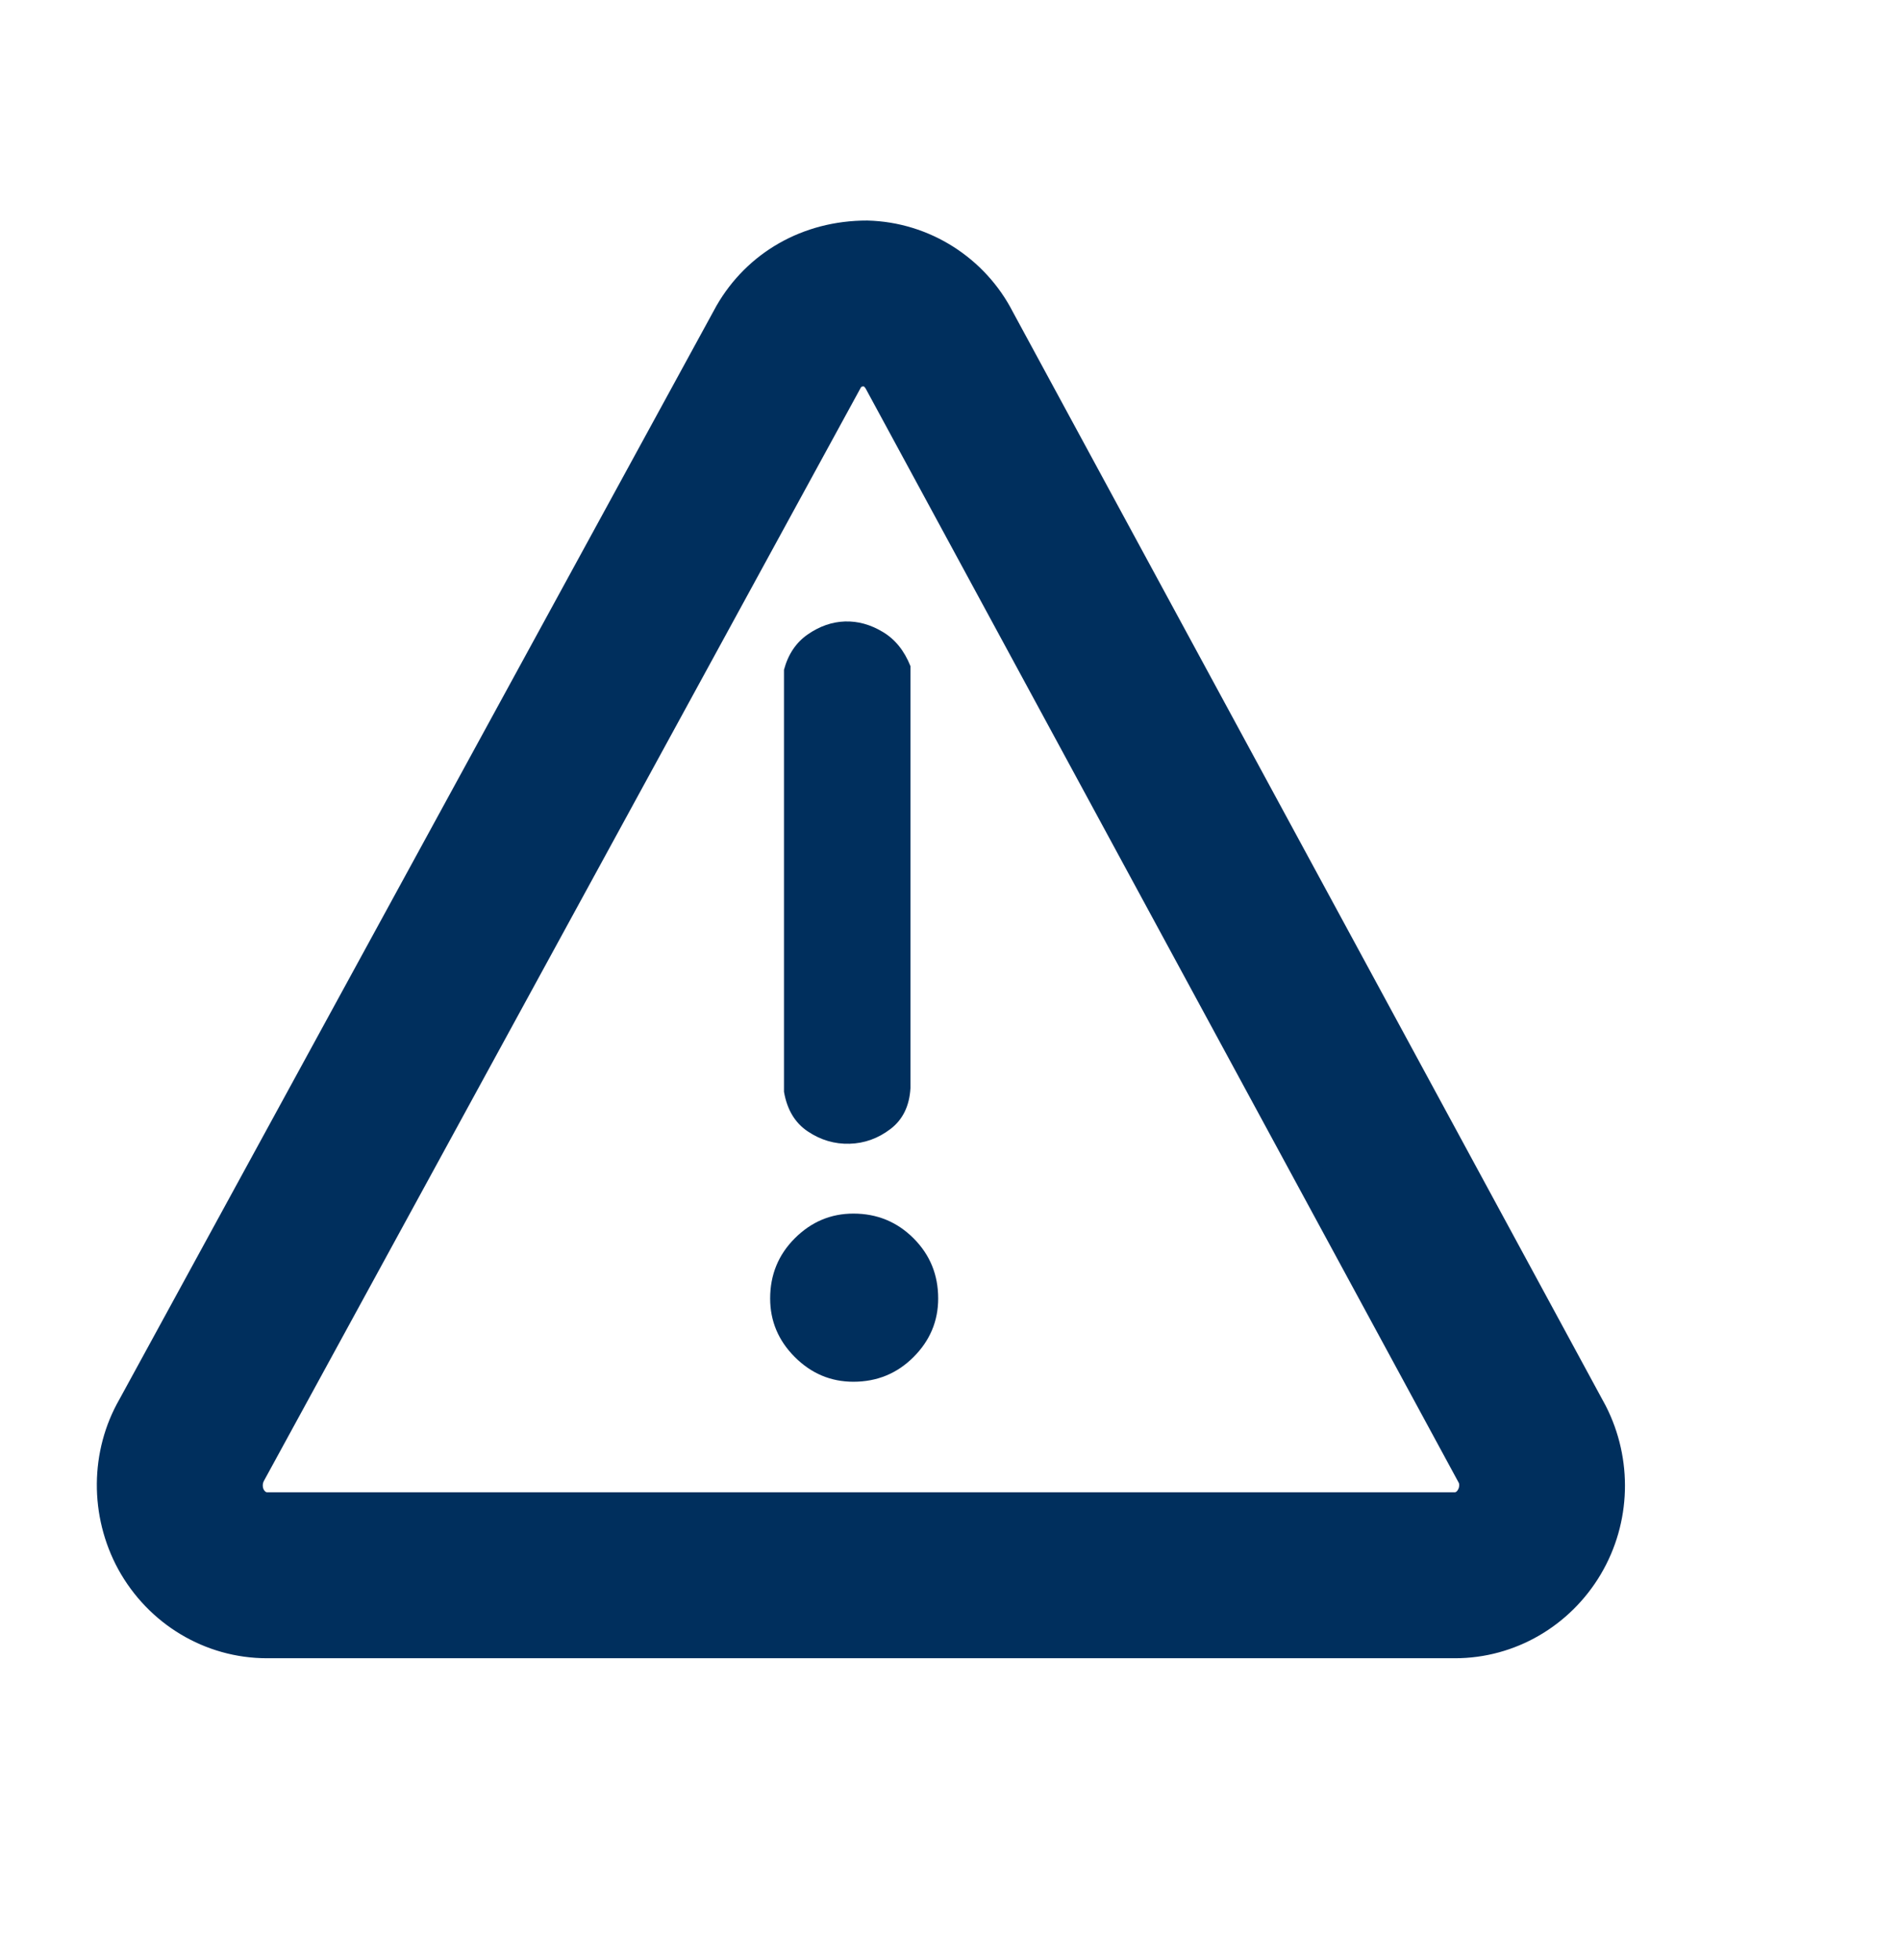
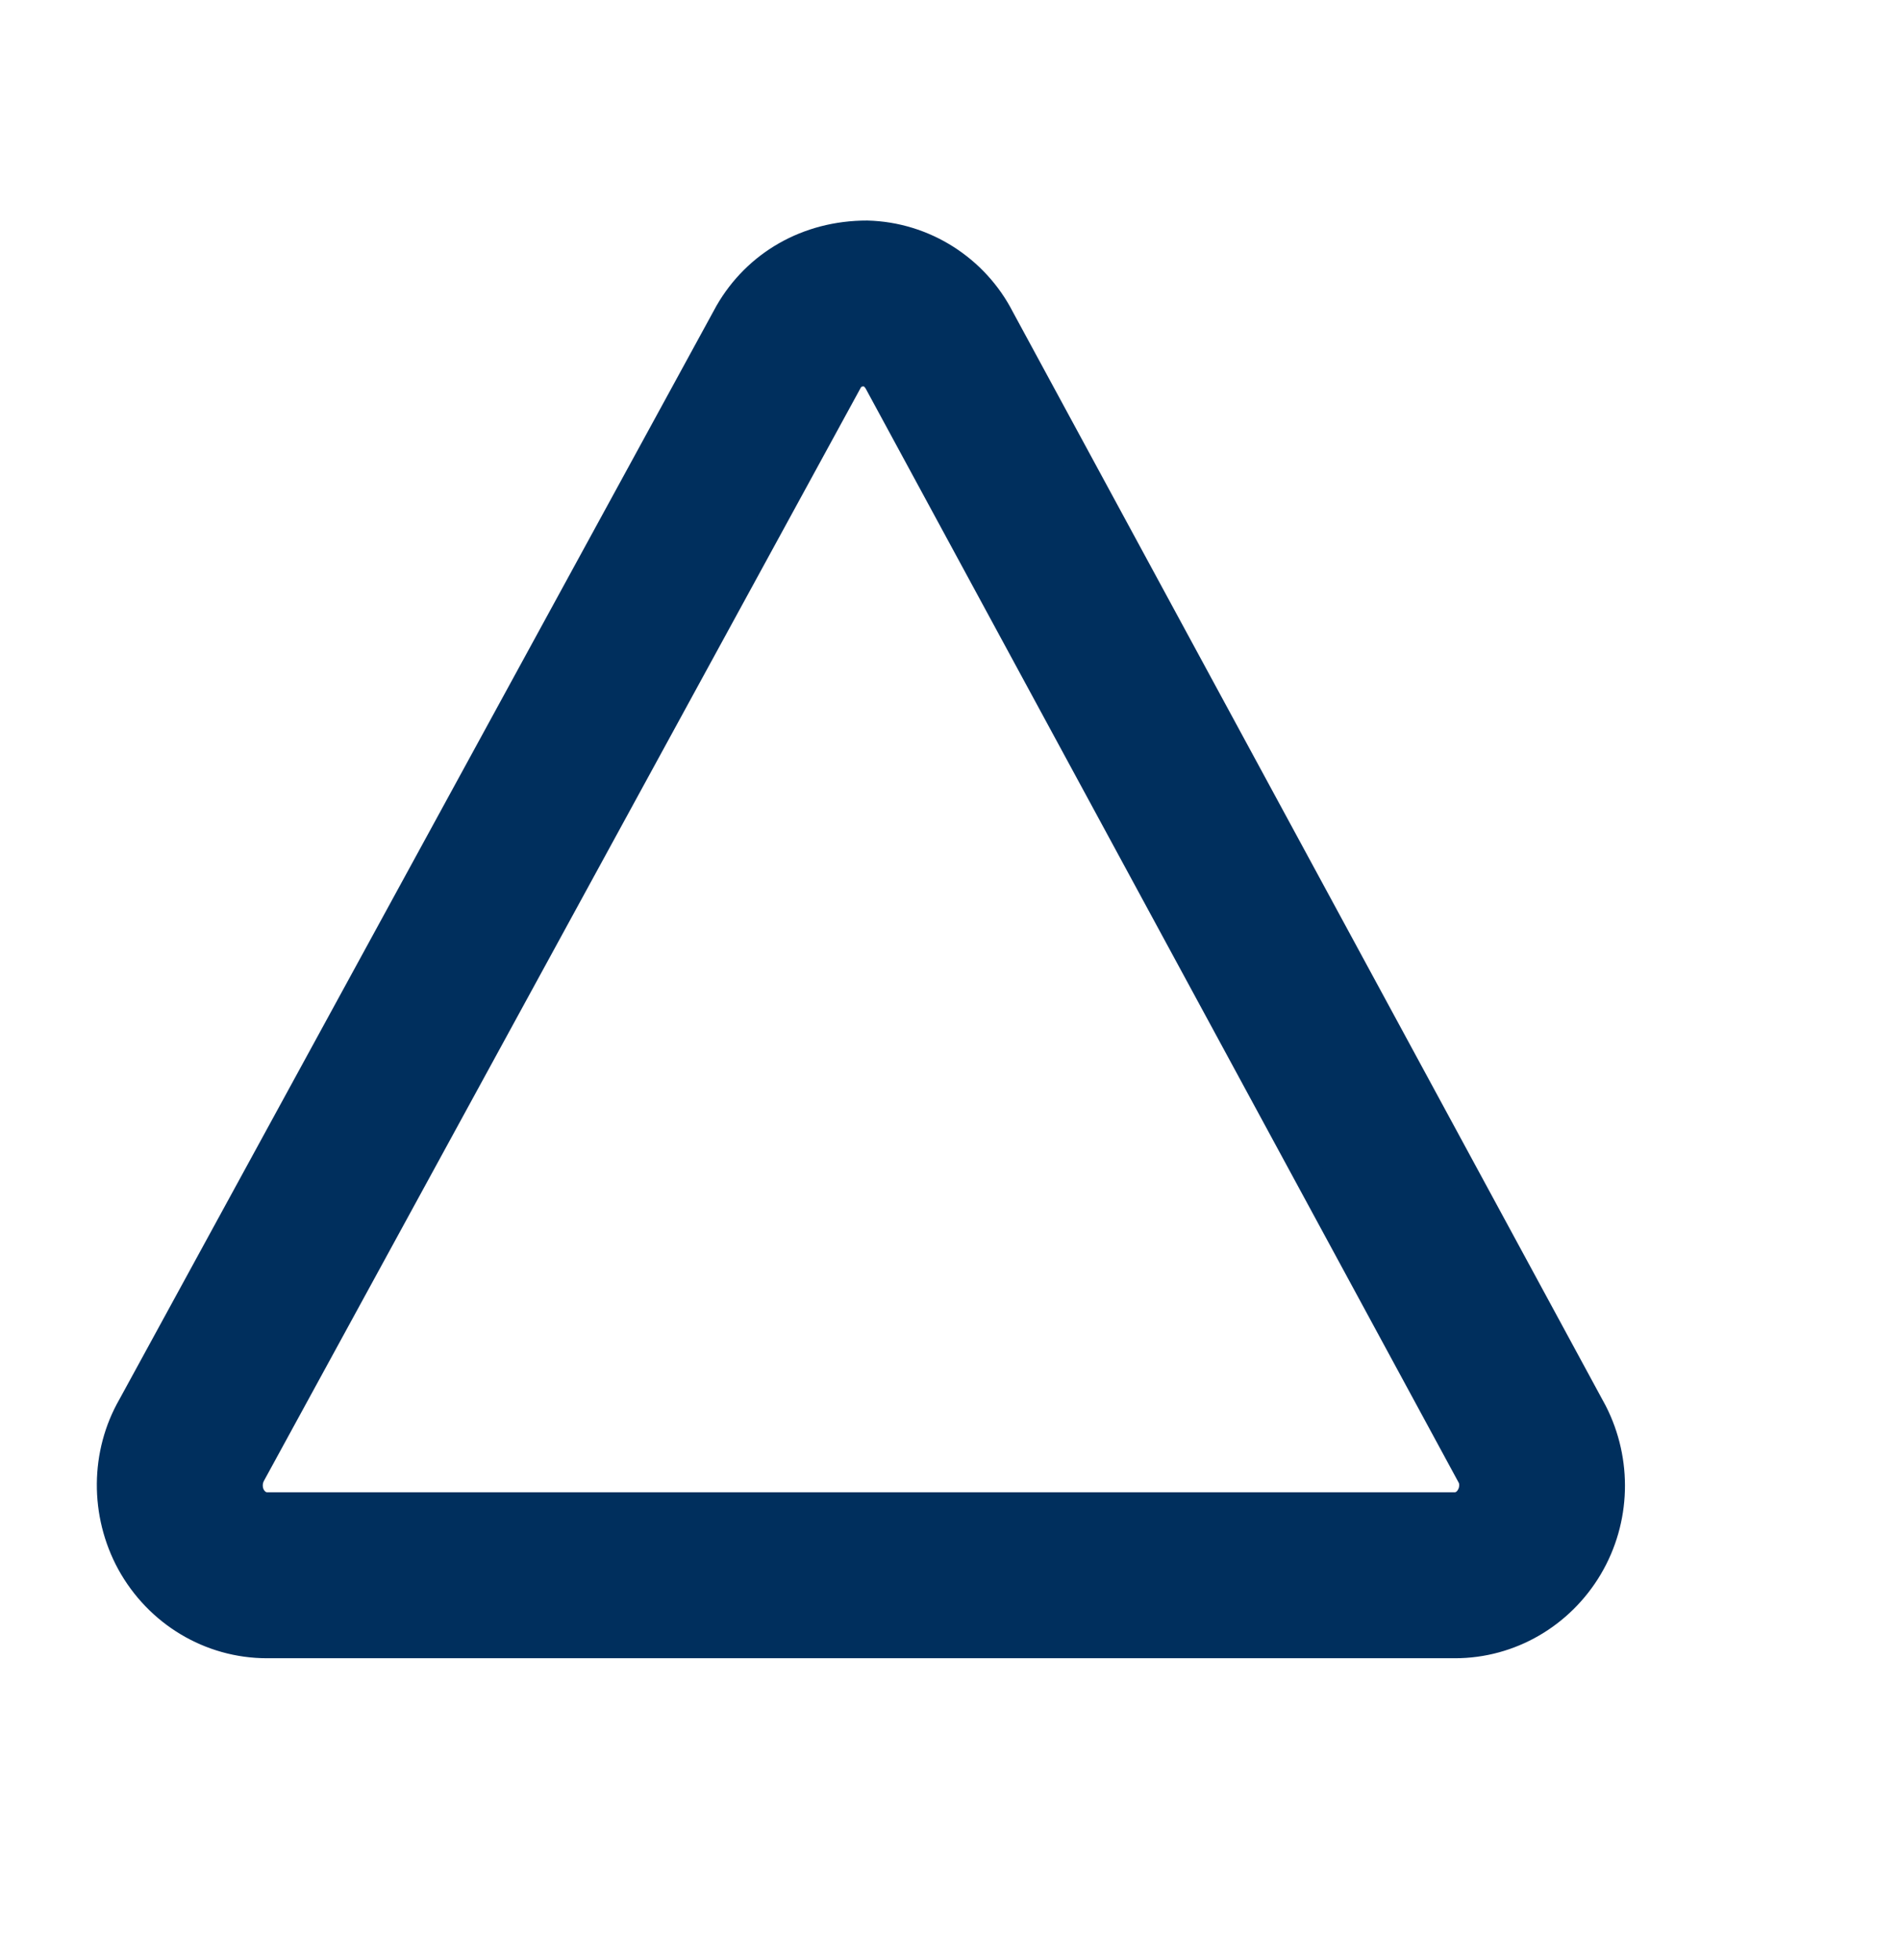
<svg xmlns="http://www.w3.org/2000/svg" xmlns:ns1="http://www.bohemiancoding.com/sketch/ns" width="32px" height="33px" viewBox="0 0 32 33" version="1.1">
  <title>safety</title>
  <desc>Created with Sketch.</desc>
  <defs />
  <g id="Icons" stroke="none" stroke-width="1" fill="none" fill-rule="evenodd" ns1:type="MSPage">
    <g id="safety" ns1:type="MSArtboardGroup" transform="translate(0, 0.149)" fill="#002F5D">
      <g ns1:type="MSLayerGroup" transform="translate(1.5, 3.431)">
        <path d="M23.272,21.628 C23.208,21.735 23.106,21.794 23.006,21.794 L2.996,21.794 C2.889,21.794 2.785,21.731 2.723,21.62 C2.658,21.5 2.66,21.345 2.73,21.224 L12.785,2.814 C12.832,2.733 12.929,2.676 13.035,2.676 L13.074,2.676 C13.15,2.679 13.249,2.743 13.308,2.858 L23.292,21.272 C23.342,21.369 23.338,21.515 23.271,21.628 L23.272,21.628 Z M25.323,20.205 L15.338,1.789 C14.913,0.958 14.057,0.406 13.103,0.383 C12.105,0.382 11.251,0.88 10.784,1.692 L0.729,20.102 C0.274,20.893 0.262,21.896 0.711,22.721 C1.175,23.564 2.046,24.088 2.996,24.088 L23.006,24.088 C23.926,24.088 24.774,23.593 25.246,22.796 C25.715,22.002 25.74,21.024 25.323,20.205 Z" id="Shape" stroke="#002F5D" stroke-width="0.5" ns1:type="MSShapeGroup" />
-         <path d="M11.471,18.281 C11.471,17.882 11.609,17.545 11.886,17.268 C12.163,16.991 12.492,16.852 12.873,16.852 C13.271,16.852 13.609,16.991 13.886,17.268 C14.163,17.545 14.301,17.882 14.301,18.281 C14.301,18.661 14.163,18.99 13.886,19.267 C13.609,19.544 13.271,19.683 12.873,19.683 C12.492,19.683 12.163,19.544 11.886,19.267 C11.609,18.99 11.471,18.661 11.471,18.281 L11.471,18.281 Z M11.704,7.696 C11.774,7.435 11.908,7.236 12.107,7.099 C12.306,6.962 12.514,6.89 12.73,6.883 C12.947,6.876 13.159,6.934 13.366,7.058 C13.574,7.181 13.73,7.374 13.834,7.635 L13.834,14.739 C13.817,15.041 13.704,15.271 13.496,15.429 C13.288,15.587 13.059,15.669 12.808,15.676 C12.557,15.683 12.323,15.614 12.107,15.47 C11.89,15.326 11.756,15.103 11.704,14.801 L11.704,7.696 Z" id="!-copy" ns1:type="MSShapeGroup" />
      </g>
    </g>
  </g>
</svg>